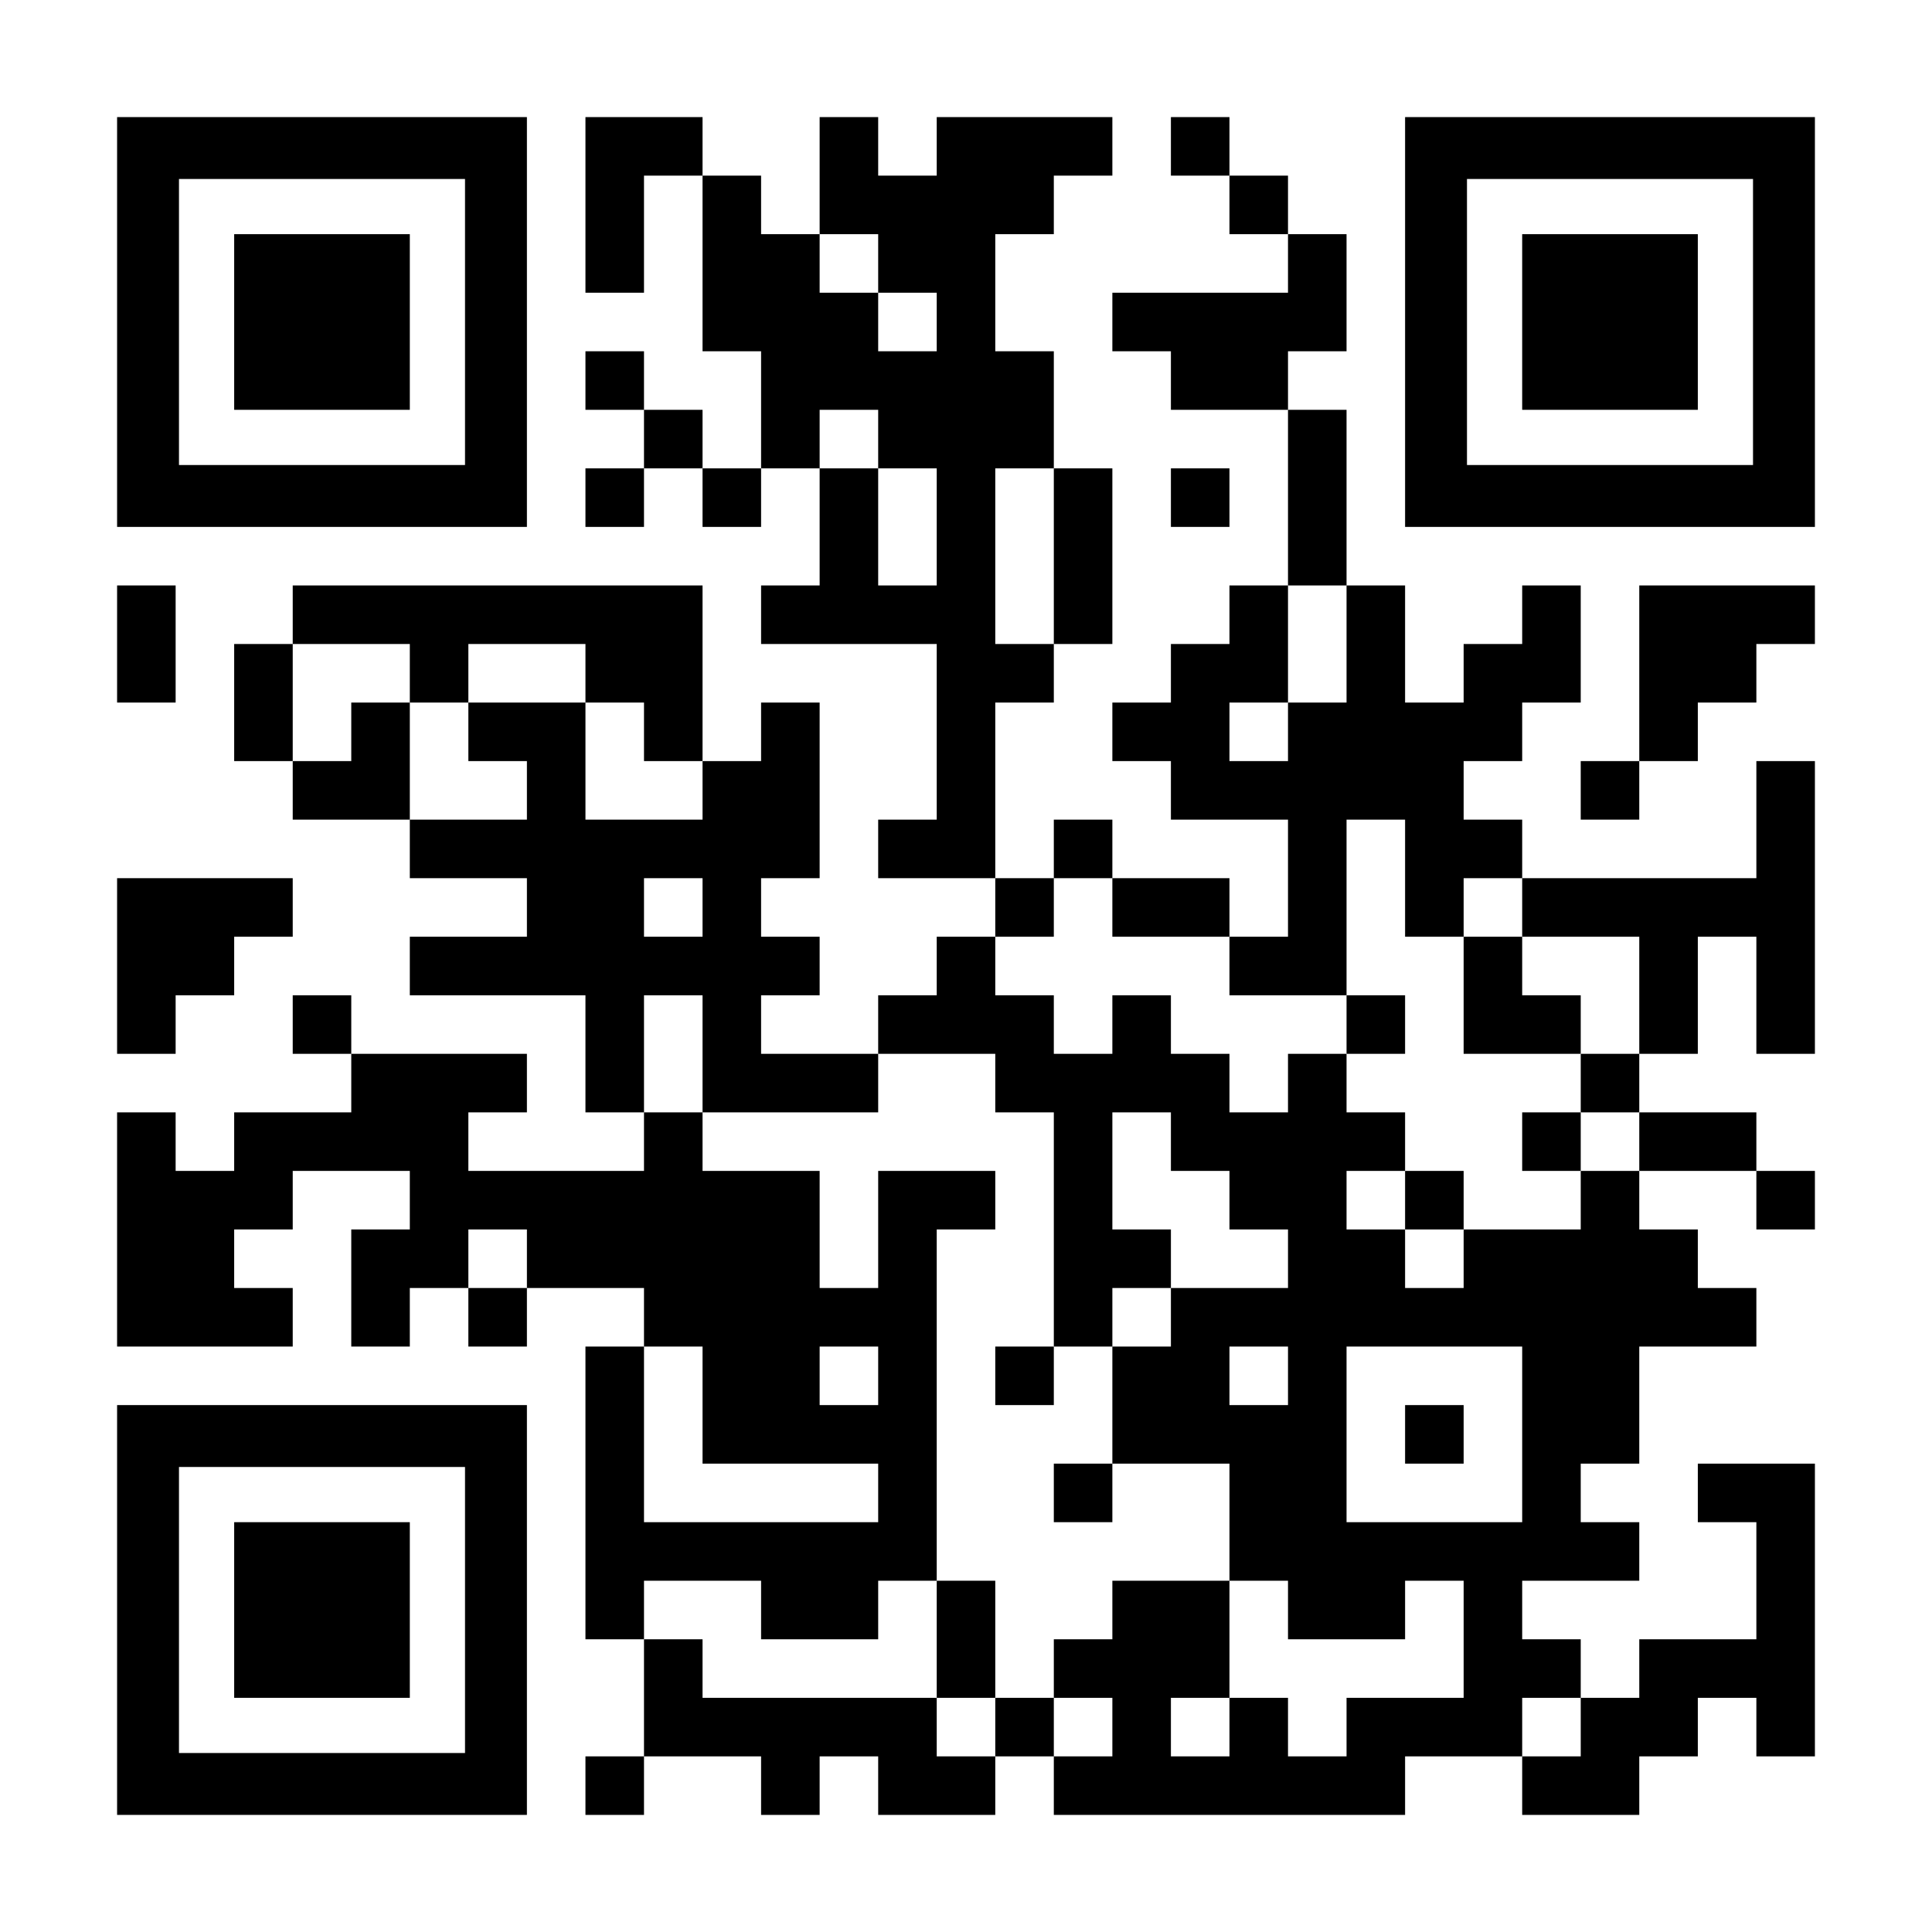
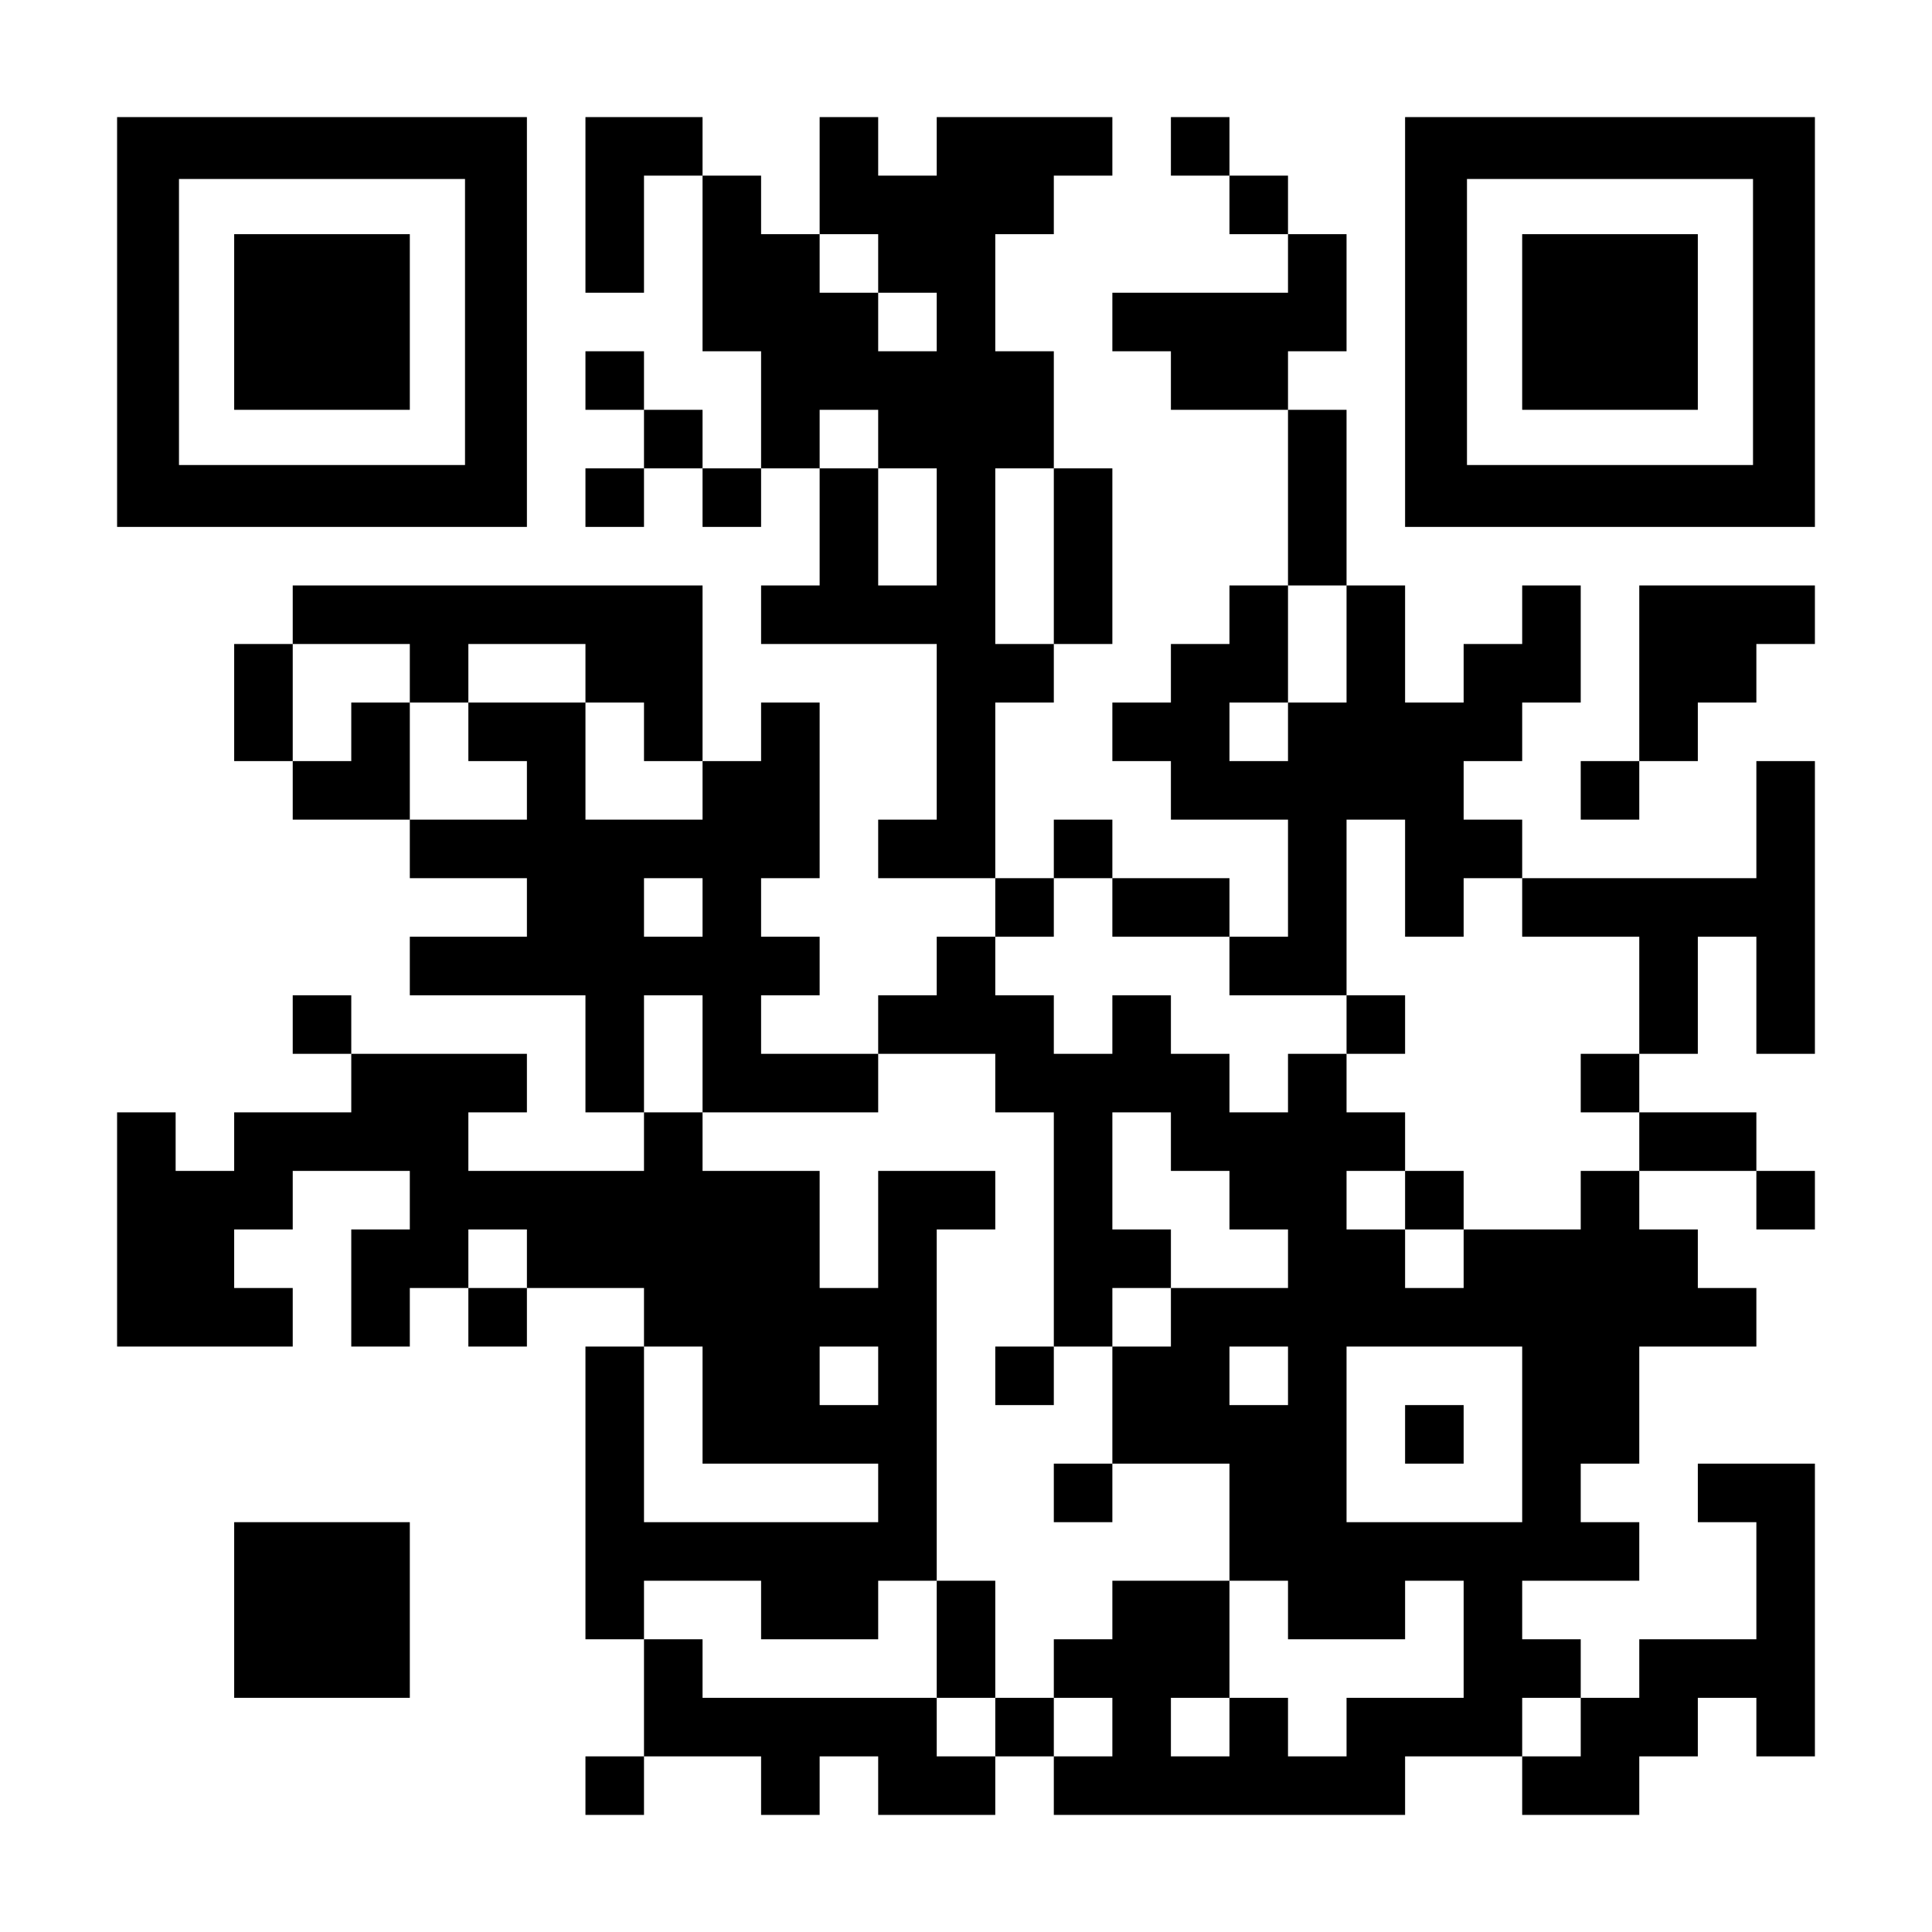
<svg xmlns="http://www.w3.org/2000/svg" version="1.0" width="1155px" height="1155px" viewBox="0 0 1155 1155" preserveAspectRatio="xMidYMid meet">
  <g transform="translate(0,1155) scale(0.1,-0.1)" fill="#000000" stroke="none">
    <path d="M700 9625 l0 -1225 1225 0 1225 0 0 1225 0 1225 -1225 0 -1225 0 0 -1225z m2080 0 l0 -855 -855 0 -855 0 0 855 0 855 855 0 855 0 0 -855z" />
    <path d="M1400 9625 l0 -525 525 0 525 0 0 525 0 525 -525 0 -525 0 0 -525z" />
    <path d="M3500 10325 l0 -525 175 0 175 0 0 350 0 350 175 0 175 0 0 -525 0 -525 175 0 175 0 0 -350 0 -350 -175 0 -175 0 0 175 0 175 -175 0 -175 0 0 175 0 175 -175 0 -175 0 0 -175 0 -175 175 0 175 0 0 -175 0 -175 -175 0 -175 0 0 -175 0 -175 175 0 175 0 0 175 0 175 175 0 175 0 0 -175 0 -175 175 0 175 0 0 175 0 175 175 0 175 0 0 -350 0 -350 -175 0 -175 0 0 -175 0 -175 525 0 525 0 0 -525 0 -525 -175 0 -175 0 0 -175 0 -175 350 0 350 0 0 -175 0 -175 -175 0 -175 0 0 -175 0 -175 -175 0 -175 0 0 -175 0 -175 -350 0 -350 0 0 175 0 175 175 0 175 0 0 175 0 175 -175 0 -175 0 0 175 0 175 175 0 175 0 0 525 0 525 -175 0 -175 0 0 -175 0 -175 -175 0 -175 0 0 525 0 525 -1225 0 -1225 0 0 -175 0 -175 -175 0 -175 0 0 -350 0 -350 175 0 175 0 0 -175 0 -175 350 0 350 0 0 -175 0 -175 350 0 350 0 0 -175 0 -175 -350 0 -350 0 0 -175 0 -175 525 0 525 0 0 -350 0 -350 175 0 175 0 0 -175 0 -175 -525 0 -525 0 0 175 0 175 175 0 175 0 0 175 0 175 -525 0 -525 0 0 175 0 175 -175 0 -175 0 0 -175 0 -175 175 0 175 0 0 -175 0 -175 -350 0 -350 0 0 -175 0 -175 -175 0 -175 0 0 175 0 175 -175 0 -175 0 0 -700 0 -700 525 0 525 0 0 175 0 175 -175 0 -175 0 0 175 0 175 175 0 175 0 0 175 0 175 350 0 350 0 0 -175 0 -175 -175 0 -175 0 0 -350 0 -350 175 0 175 0 0 175 0 175 175 0 175 0 0 -175 0 -175 175 0 175 0 0 175 0 175 350 0 350 0 0 -175 0 -175 -175 0 -175 0 0 -875 0 -875 175 0 175 0 0 -350 0 -350 -175 0 -175 0 0 -175 0 -175 175 0 175 0 0 175 0 175 350 0 350 0 0 -175 0 -175 175 0 175 0 0 175 0 175 175 0 175 0 0 -175 0 -175 350 0 350 0 0 175 0 175 175 0 175 0 0 -175 0 -175 1050 0 1050 0 0 175 0 175 350 0 350 0 0 -175 0 -175 350 0 350 0 0 175 0 175 175 0 175 0 0 175 0 175 175 0 175 0 0 -175 0 -175 175 0 175 0 0 875 0 875 -350 0 -350 0 0 -175 0 -175 175 0 175 0 0 -350 0 -350 -350 0 -350 0 0 -175 0 -175 -175 0 -175 0 0 175 0 175 -175 0 -175 0 0 175 0 175 350 0 350 0 0 175 0 175 -175 0 -175 0 0 175 0 175 175 0 175 0 0 350 0 350 350 0 350 0 0 175 0 175 -175 0 -175 0 0 175 0 175 -175 0 -175 0 0 175 0 175 350 0 350 0 0 -175 0 -175 175 0 175 0 0 175 0 175 -175 0 -175 0 0 175 0 175 -350 0 -350 0 0 175 0 175 175 0 175 0 0 350 0 350 175 0 175 0 0 -350 0 -350 175 0 175 0 0 875 0 875 -175 0 -175 0 0 -350 0 -350 -700 0 -700 0 0 175 0 175 -175 0 -175 0 0 175 0 175 175 0 175 0 0 175 0 175 175 0 175 0 0 350 0 350 -175 0 -175 0 0 -175 0 -175 -175 0 -175 0 0 -175 0 -175 -175 0 -175 0 0 350 0 350 -175 0 -175 0 0 525 0 525 -175 0 -175 0 0 175 0 175 175 0 175 0 0 350 0 350 -175 0 -175 0 0 175 0 175 -175 0 -175 0 0 175 0 175 -175 0 -175 0 0 -175 0 -175 175 0 175 0 0 -175 0 -175 175 0 175 0 0 -175 0 -175 -525 0 -525 0 0 -175 0 -175 175 0 175 0 0 -175 0 -175 350 0 350 0 0 -525 0 -525 -175 0 -175 0 0 -175 0 -175 -175 0 -175 0 0 -175 0 -175 -175 0 -175 0 0 -175 0 -175 175 0 175 0 0 -175 0 -175 350 0 350 0 0 -350 0 -350 -175 0 -175 0 0 175 0 175 -350 0 -350 0 0 175 0 175 -175 0 -175 0 0 -175 0 -175 -175 0 -175 0 0 525 0 525 175 0 175 0 0 175 0 175 175 0 175 0 0 525 0 525 -175 0 -175 0 0 350 0 350 -175 0 -175 0 0 350 0 350 175 0 175 0 0 175 0 175 175 0 175 0 0 175 0 175 -525 0 -525 0 0 -175 0 -175 -175 0 -175 0 0 175 0 175 -175 0 -175 0 0 -350 0 -350 -175 0 -175 0 0 175 0 175 -175 0 -175 0 0 175 0 175 -350 0 -350 0 0 -525z m1750 -350 l0 -175 175 0 175 0 0 -175 0 -175 -175 0 -175 0 0 175 0 175 -175 0 -175 0 0 175 0 175 175 0 175 0 0 -175z m0 -1050 l0 -175 175 0 175 0 0 -350 0 -350 -175 0 -175 0 0 350 0 350 -175 0 -175 0 0 175 0 175 175 0 175 0 0 -175z m1050 -700 l0 -525 -175 0 -175 0 0 525 0 525 175 0 175 0 0 -525z m1750 -525 l0 -350 -175 0 -175 0 0 -175 0 -175 -175 0 -175 0 0 175 0 175 175 0 175 0 0 350 0 350 175 0 175 0 0 -350z m-5600 -175 l0 -175 175 0 175 0 0 175 0 175 350 0 350 0 0 -175 0 -175 175 0 175 0 0 -175 0 -175 175 0 175 0 0 -175 0 -175 -350 0 -350 0 0 350 0 350 -350 0 -350 0 0 -175 0 -175 175 0 175 0 0 -175 0 -175 -350 0 -350 0 0 350 0 350 -175 0 -175 0 0 -175 0 -175 -175 0 -175 0 0 350 0 350 350 0 350 0 0 -175z m5950 -1225 l0 -350 175 0 175 0 0 175 0 175 175 0 175 0 0 -175 0 -175 350 0 350 0 0 -350 0 -350 -175 0 -175 0 0 -175 0 -175 175 0 175 0 0 -175 0 -175 -175 0 -175 0 0 -175 0 -175 -350 0 -350 0 0 -175 0 -175 -175 0 -175 0 0 175 0 175 -175 0 -175 0 0 175 0 175 175 0 175 0 0 175 0 175 -175 0 -175 0 0 175 0 175 -175 0 -175 0 0 -175 0 -175 -175 0 -175 0 0 175 0 175 -175 0 -175 0 0 175 0 175 -175 0 -175 0 0 -175 0 -175 -175 0 -175 0 0 175 0 175 -175 0 -175 0 0 175 0 175 175 0 175 0 0 175 0 175 175 0 175 0 0 -175 0 -175 350 0 350 0 0 -175 0 -175 350 0 350 0 0 525 0 525 175 0 175 0 0 -350z m-4200 -175 l0 -175 -175 0 -175 0 0 175 0 175 175 0 175 0 0 -175z m0 -875 l0 -350 525 0 525 0 0 175 0 175 350 0 350 0 0 -175 0 -175 175 0 175 0 0 -700 0 -700 175 0 175 0 0 175 0 175 175 0 175 0 0 175 0 175 -175 0 -175 0 0 350 0 350 175 0 175 0 0 -175 0 -175 175 0 175 0 0 -175 0 -175 175 0 175 0 0 -175 0 -175 -350 0 -350 0 0 -175 0 -175 -175 0 -175 0 0 -350 0 -350 350 0 350 0 0 -350 0 -350 175 0 175 0 0 -175 0 -175 350 0 350 0 0 175 0 175 175 0 175 0 0 -350 0 -350 -350 0 -350 0 0 -175 0 -175 -175 0 -175 0 0 175 0 175 -175 0 -175 0 0 -175 0 -175 -175 0 -175 0 0 175 0 175 175 0 175 0 0 350 0 350 -350 0 -350 0 0 -175 0 -175 -175 0 -175 0 0 -175 0 -175 175 0 175 0 0 -175 0 -175 -175 0 -175 0 0 175 0 175 -175 0 -175 0 0 -175 0 -175 -175 0 -175 0 0 175 0 175 -700 0 -700 0 0 175 0 175 -175 0 -175 0 0 175 0 175 350 0 350 0 0 -175 0 -175 350 0 350 0 0 175 0 175 175 0 175 0 0 1050 0 1050 175 0 175 0 0 175 0 175 -350 0 -350 0 0 -350 0 -350 -175 0 -175 0 0 350 0 350 -350 0 -350 0 0 175 0 175 -175 0 -175 0 0 350 0 350 175 0 175 0 0 -350z m-1050 -1225 l0 -175 -175 0 -175 0 0 175 0 175 175 0 175 0 0 -175z m1050 -875 l0 -350 525 0 525 0 0 -175 0 -175 -700 0 -700 0 0 525 0 525 175 0 175 0 0 -350z m1050 175 l0 -175 -175 0 -175 0 0 175 0 175 175 0 175 0 0 -175z m2450 0 l0 -175 -175 0 -175 0 0 175 0 175 175 0 175 0 0 -175z m1400 -350 l0 -525 -525 0 -525 0 0 525 0 525 525 0 525 0 0 -525z m350 -1750 l0 -175 -175 0 -175 0 0 175 0 175 175 0 175 0 0 -175z" />
-     <path d="M8750 5600 l0 -350 350 0 350 0 0 175 0 175 -175 0 -175 0 0 175 0 175 -175 0 -175 0 0 -350z" />
+     <path d="M8750 5600 z" />
    <path d="M8050 5425 l0 -175 175 0 175 0 0 175 0 175 -175 0 -175 0 0 -175z" />
-     <path d="M9100 4725 l0 -175 175 0 175 0 0 175 0 175 -175 0 -175 0 0 -175z" />
    <path d="M8400 4375 l0 -175 175 0 175 0 0 175 0 175 -175 0 -175 0 0 -175z" />
    <path d="M5950 3325 l0 -175 175 0 175 0 0 175 0 175 -175 0 -175 0 0 -175z" />
    <path d="M6300 2625 l0 -175 175 0 175 0 0 175 0 175 -175 0 -175 0 0 -175z" />
    <path d="M5600 1750 l0 -350 175 0 175 0 0 350 0 350 -175 0 -175 0 0 -350z" />
    <path d="M8400 2975 l0 -175 175 0 175 0 0 175 0 175 -175 0 -175 0 0 -175z" />
    <path d="M8400 9625 l0 -1225 1225 0 1225 0 0 1225 0 1225 -1225 0 -1225 0 0 -1225z m2080 0 l0 -855 -855 0 -855 0 0 855 0 855 855 0 855 0 0 -855z" />
    <path d="M9100 9625 l0 -525 525 0 525 0 0 525 0 525 -525 0 -525 0 0 -525z" />
-     <path d="M7000 8575 l0 -175 175 0 175 0 0 175 0 175 -175 0 -175 0 0 -175z" />
-     <path d="M700 7700 l0 -350 175 0 175 0 0 350 0 350 -175 0 -175 0 0 -350z" />
    <path d="M9800 7525 l0 -525 -175 0 -175 0 0 -175 0 -175 175 0 175 0 0 175 0 175 175 0 175 0 0 175 0 175 175 0 175 0 0 175 0 175 175 0 175 0 0 175 0 175 -525 0 -525 0 0 -525z" />
-     <path d="M700 5775 l0 -525 175 0 175 0 0 175 0 175 175 0 175 0 0 175 0 175 175 0 175 0 0 175 0 175 -525 0 -525 0 0 -525z" />
-     <path d="M700 1925 l0 -1225 1225 0 1225 0 0 1225 0 1225 -1225 0 -1225 0 0 -1225z m2080 0 l0 -855 -855 0 -855 0 0 855 0 855 855 0 855 0 0 -855z" />
    <path d="M1400 1925 l0 -525 525 0 525 0 0 525 0 525 -525 0 -525 0 0 -525z" />
  </g>
</svg>